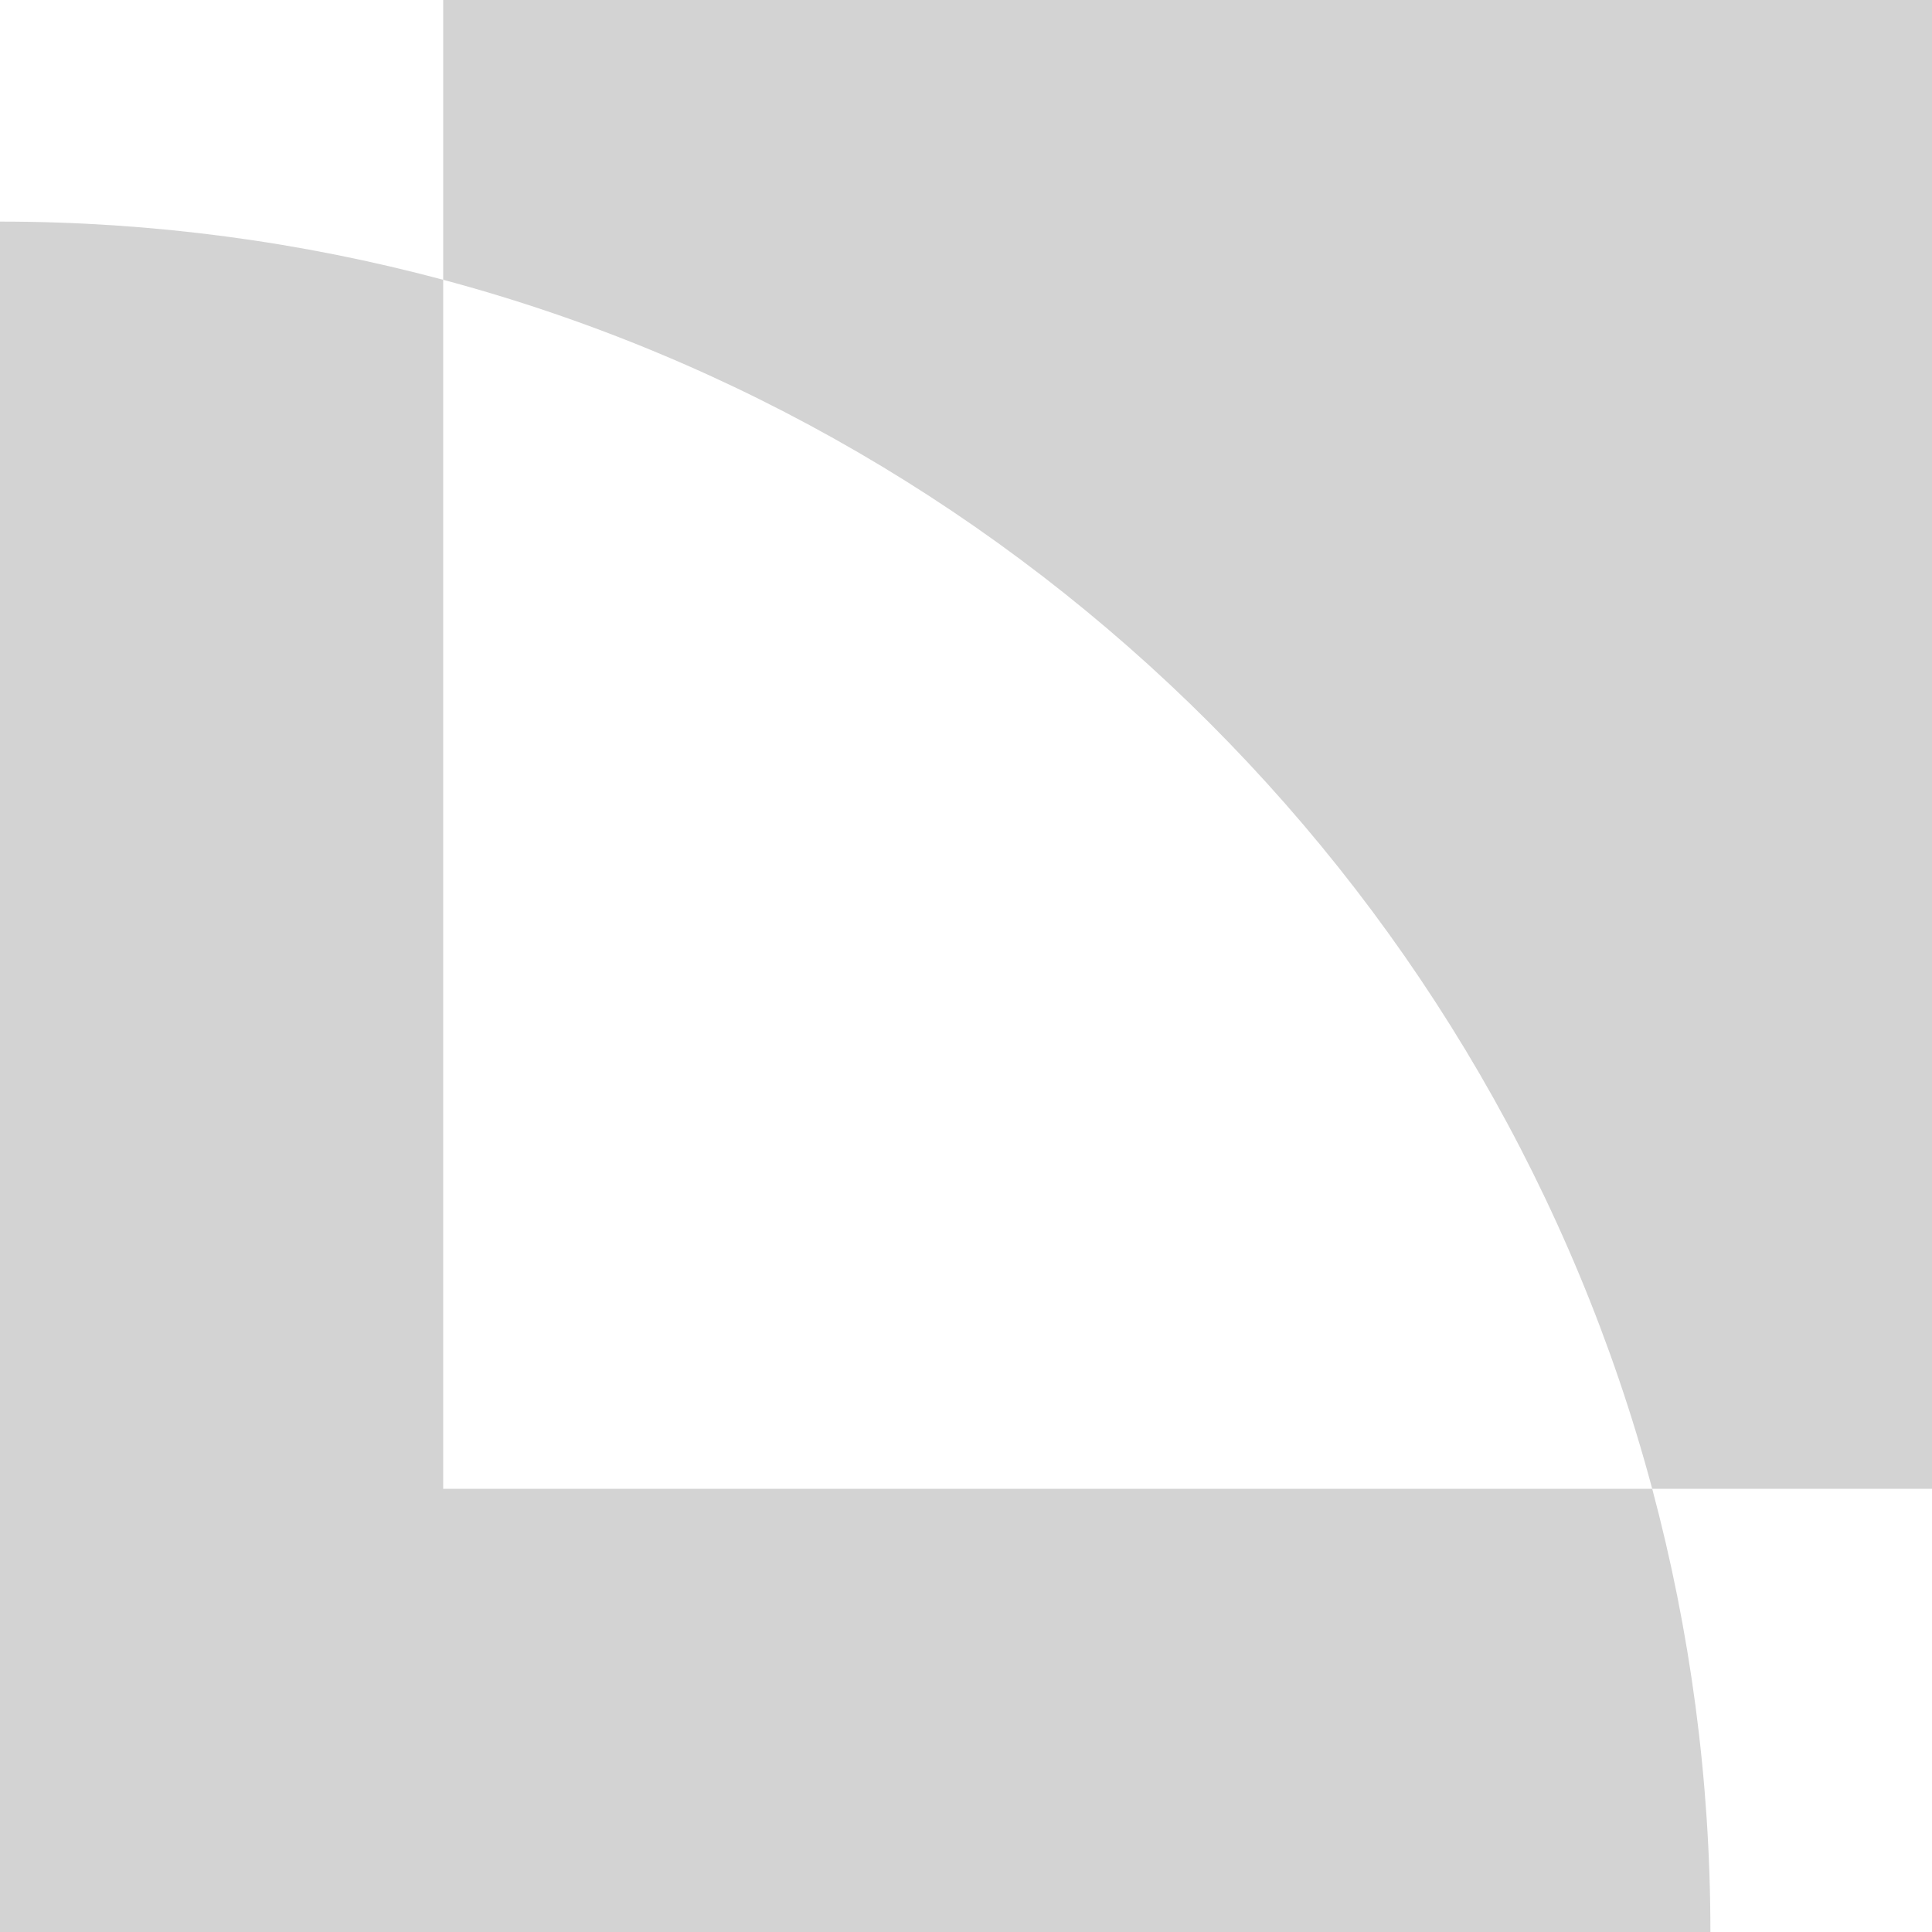
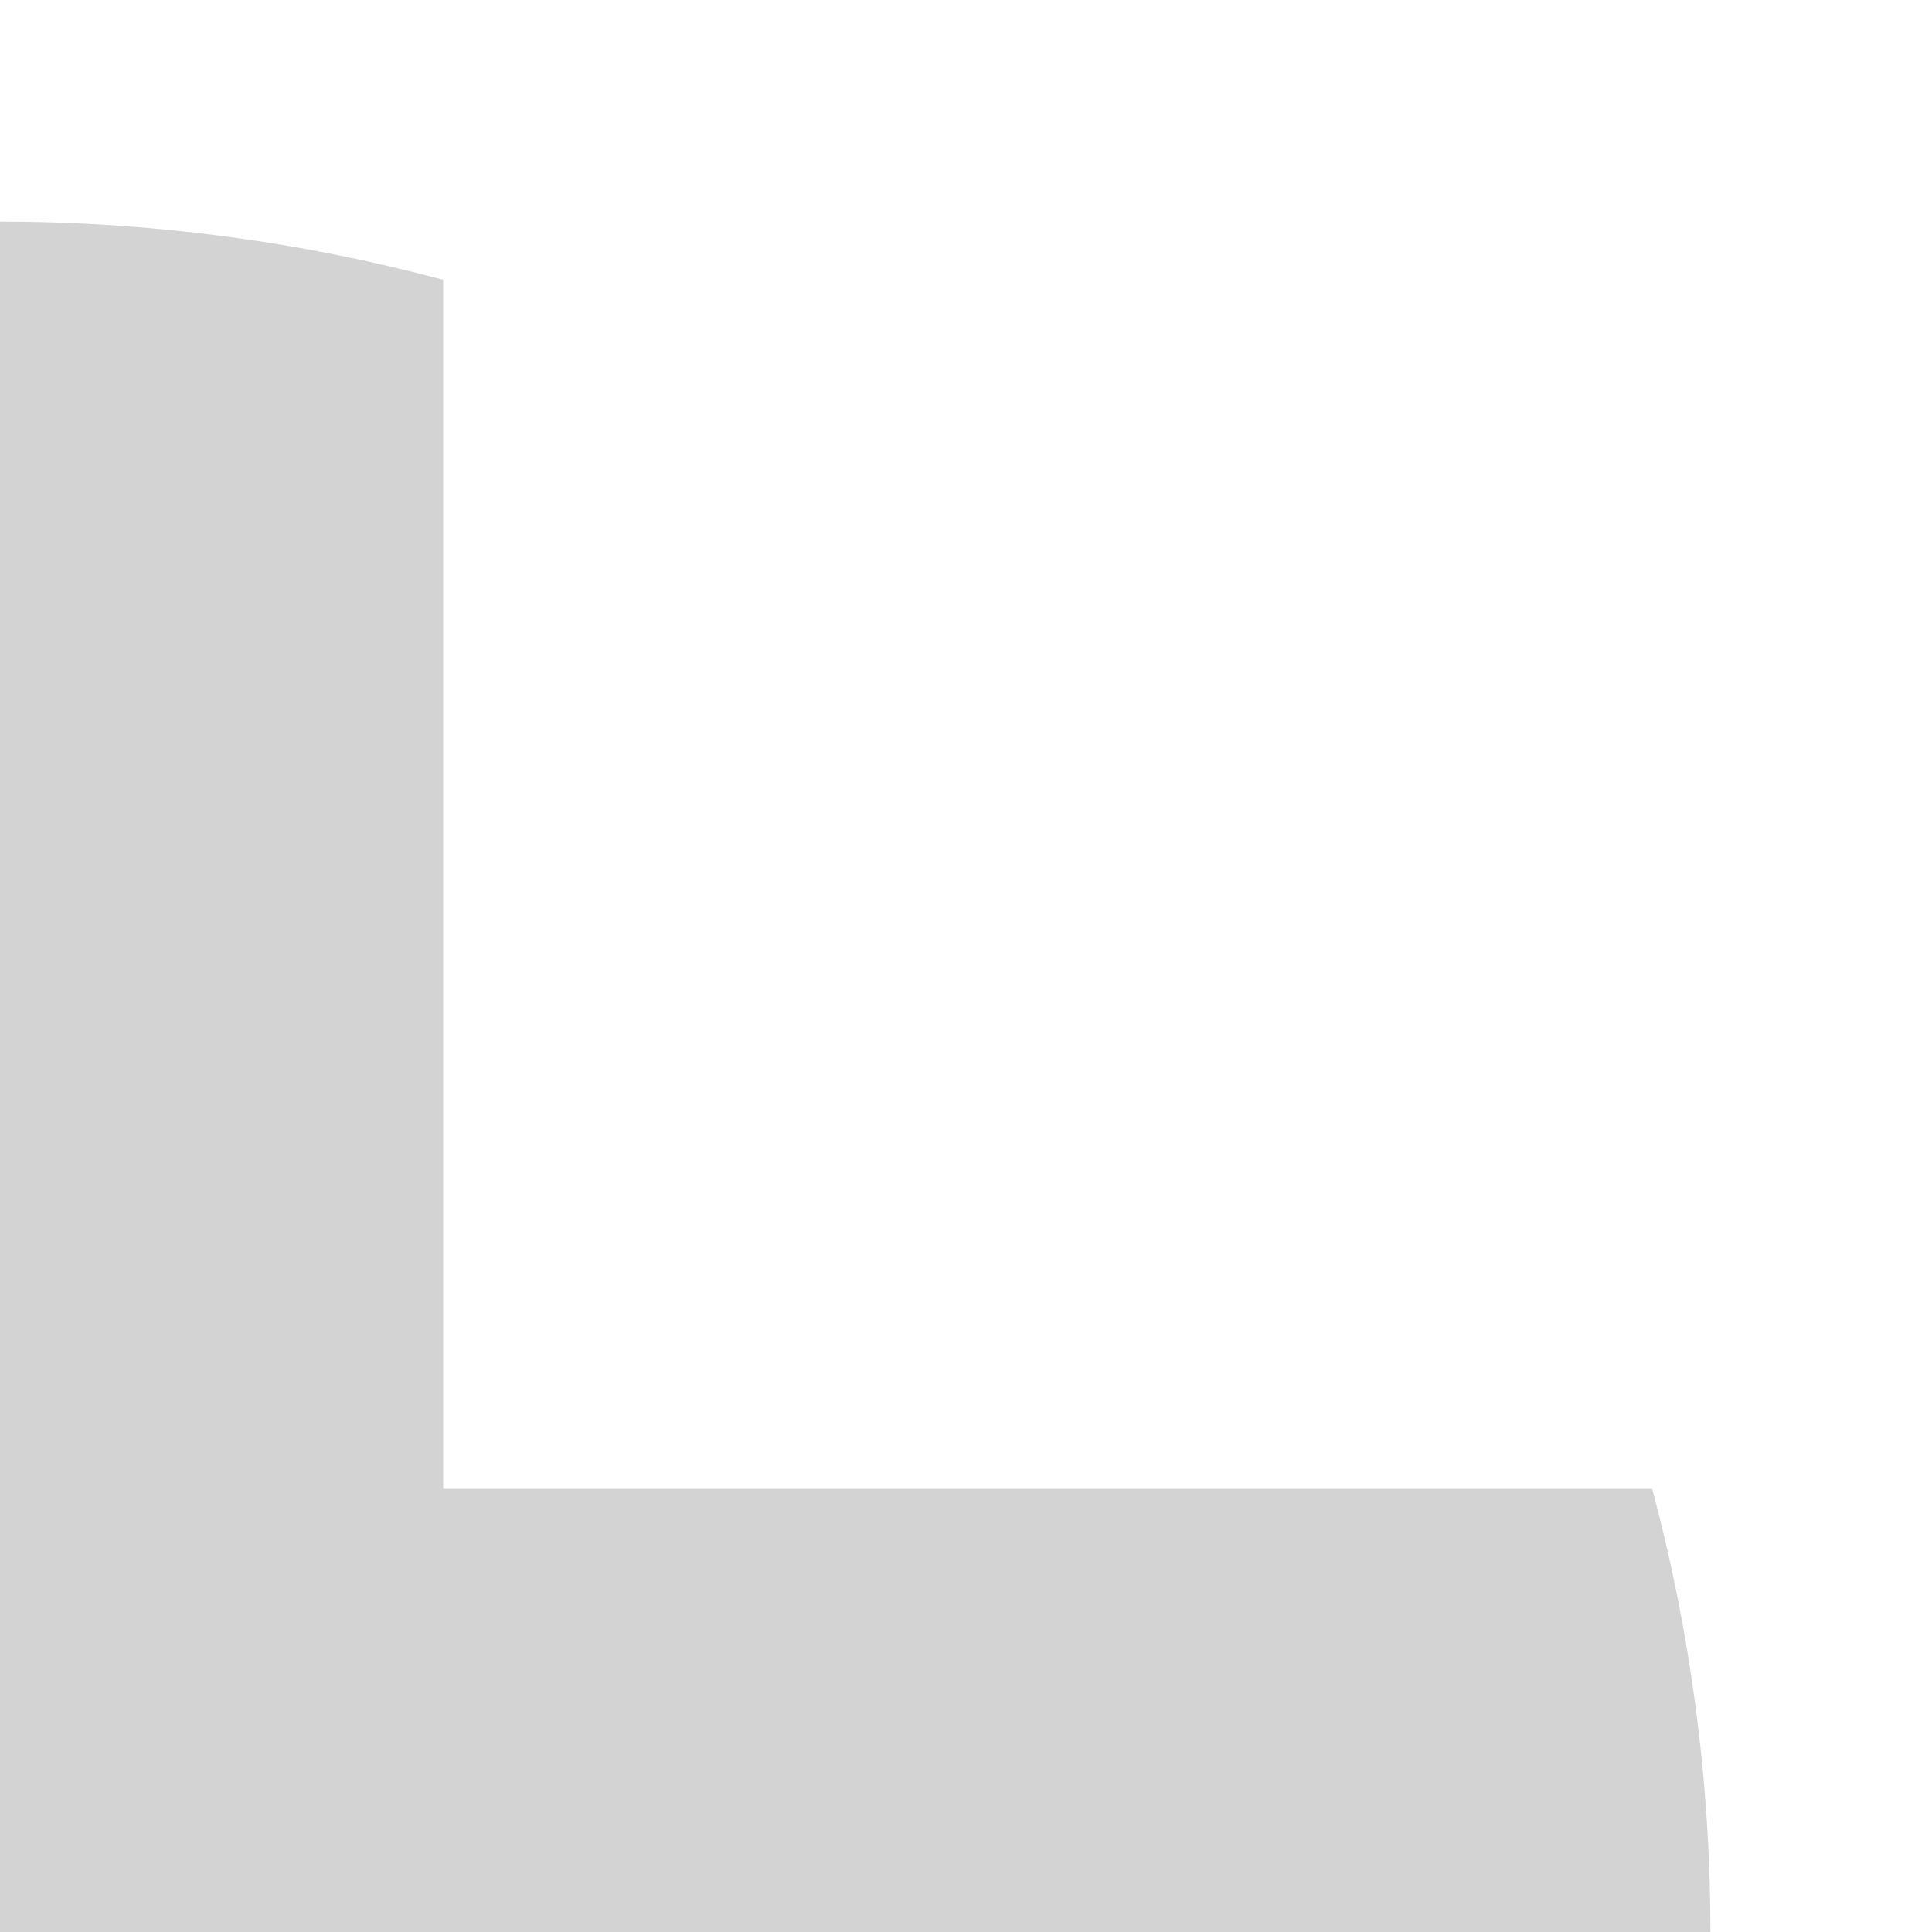
<svg xmlns="http://www.w3.org/2000/svg" width="33" height="33" viewBox="0 0 33 33" fill="none">
  <g clip-path="url(#clip0_95_3055)">
    <path d="M7.57 4.779C5.155 4.133 2.619 3.785 0 3.785V33H29.215C29.215 30.381 28.867 27.845 28.221 25.43H7.57V4.779Z" fill="#D3D3D3" />
-     <path d="M33 0H7.57V4.779C17.619 7.467 25.532 15.381 28.221 25.43H33V0Z" fill="#D3D3D3" />
  </g>
  <defs>
    <clipPath id="clip0_95_3055">
      <rect width="33" height="33" fill="white" />
    </clipPath>
  </defs>
</svg>